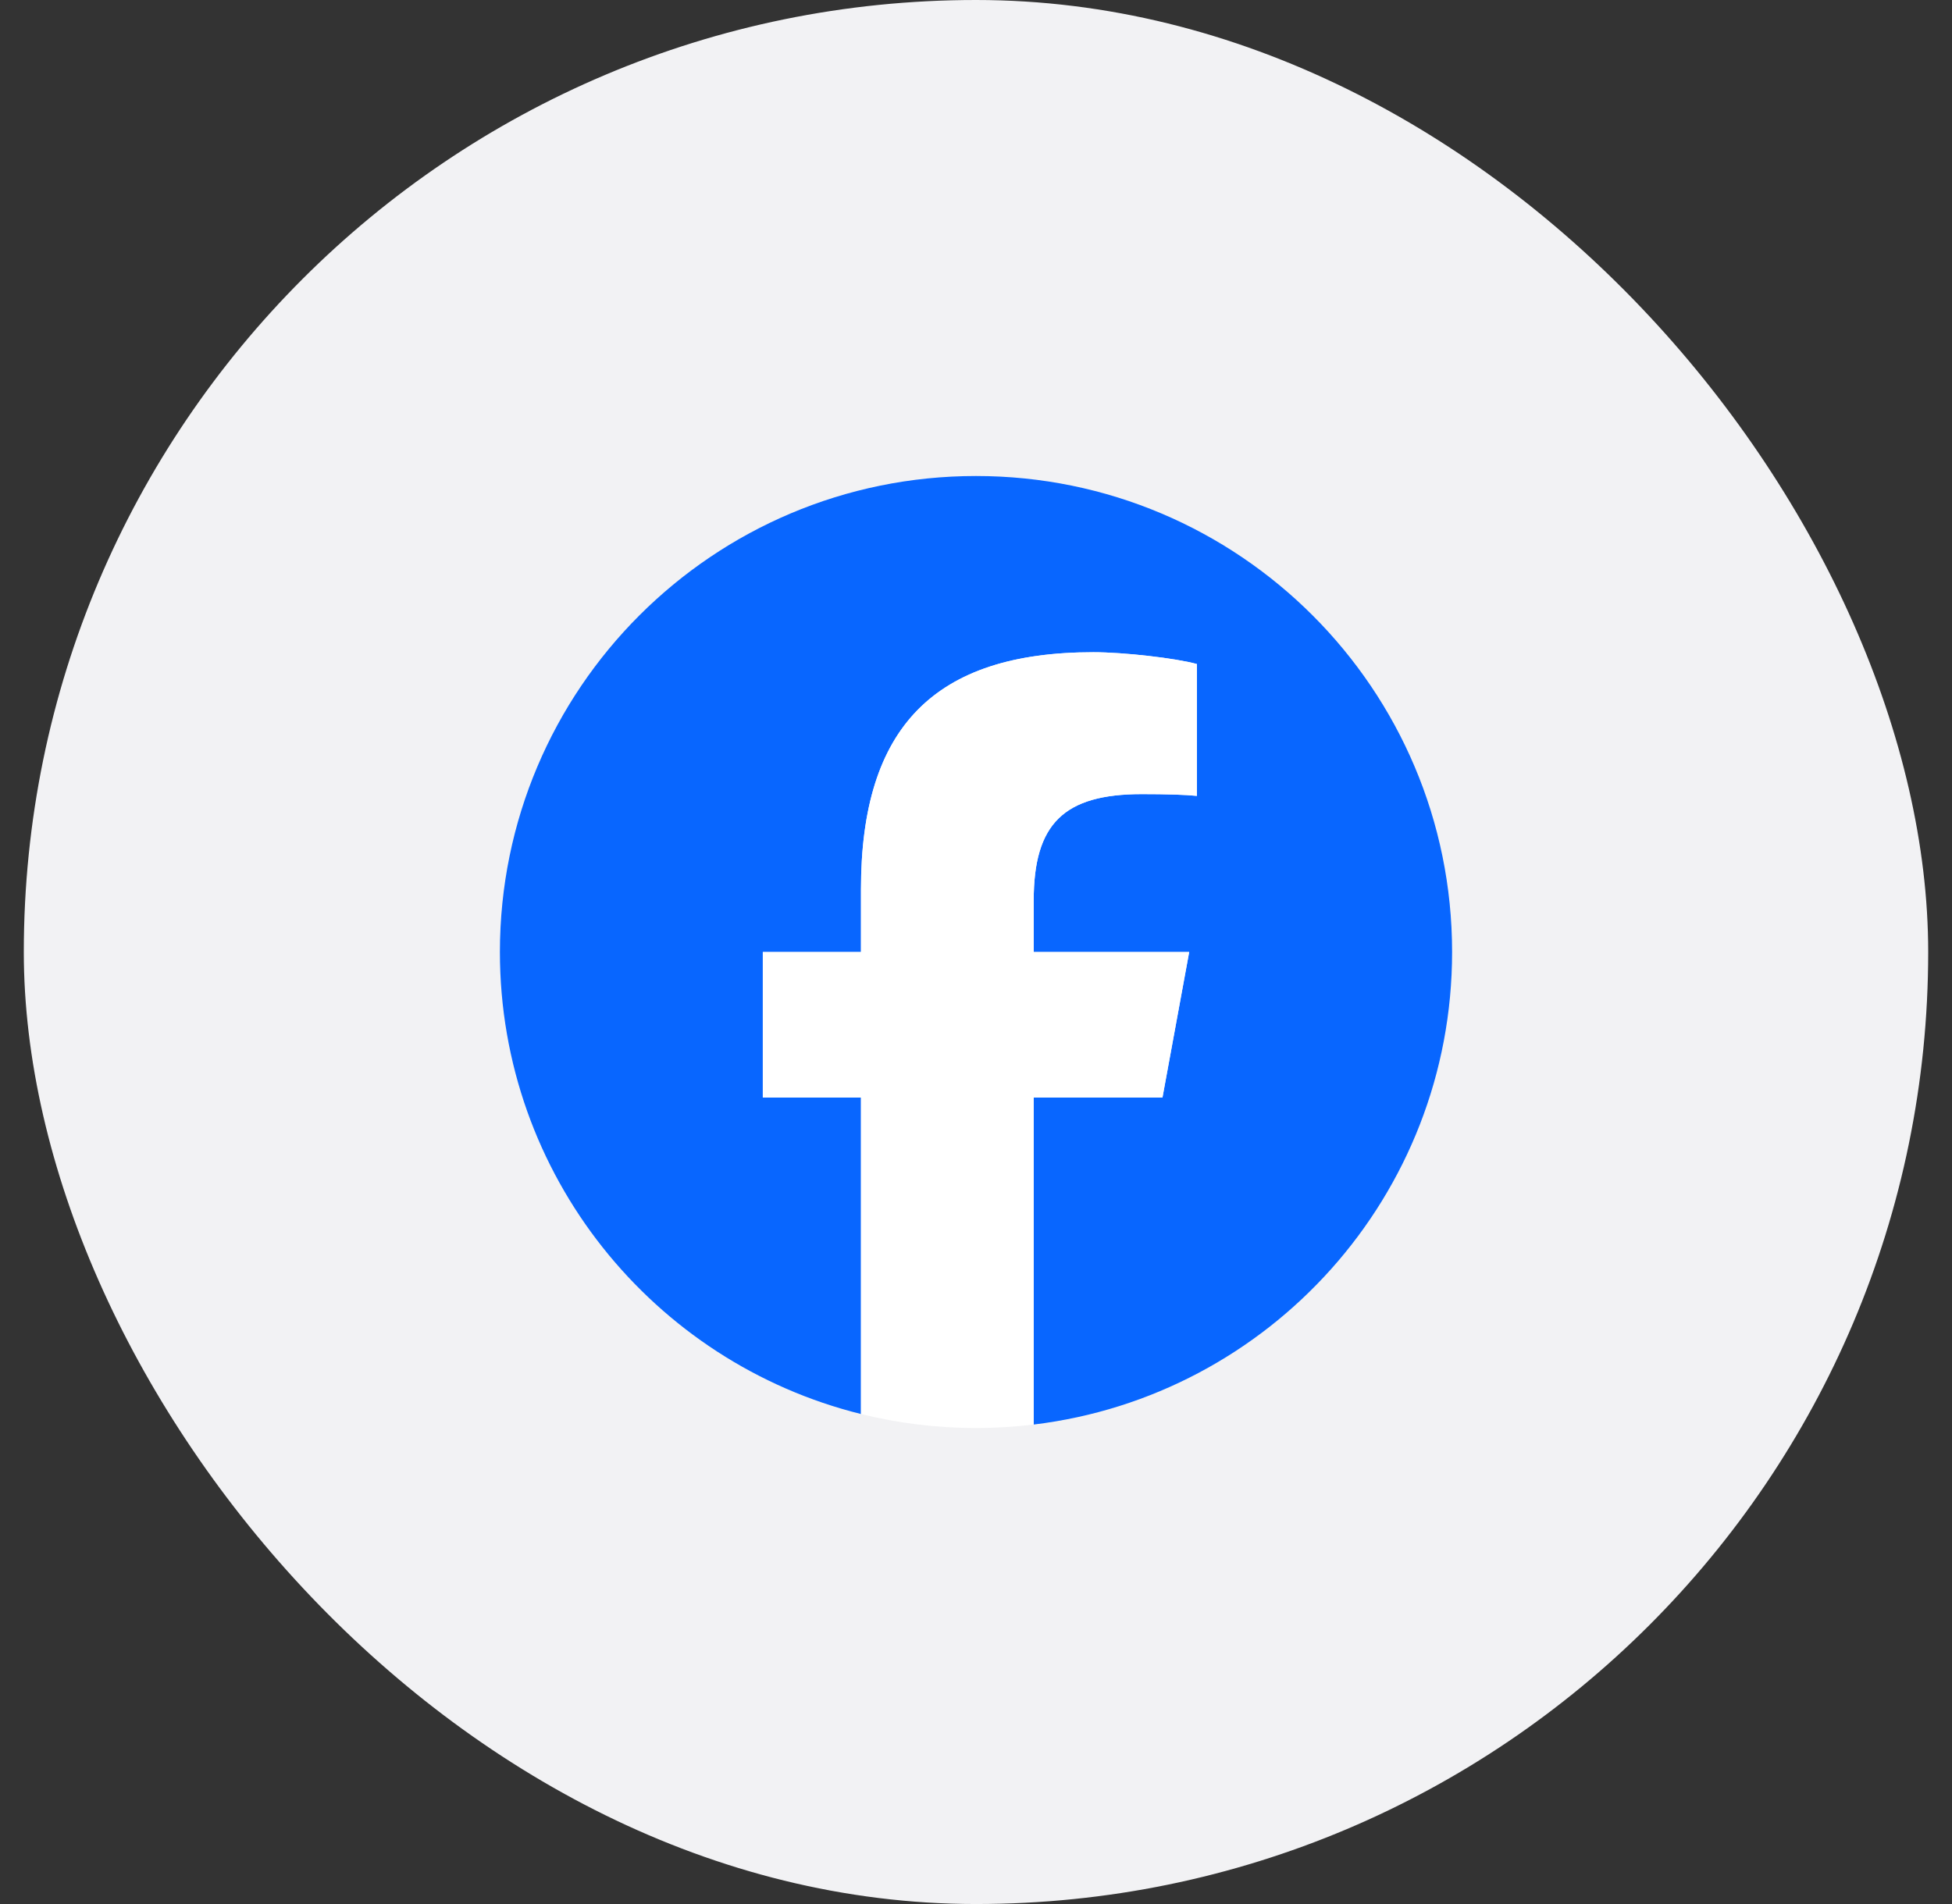
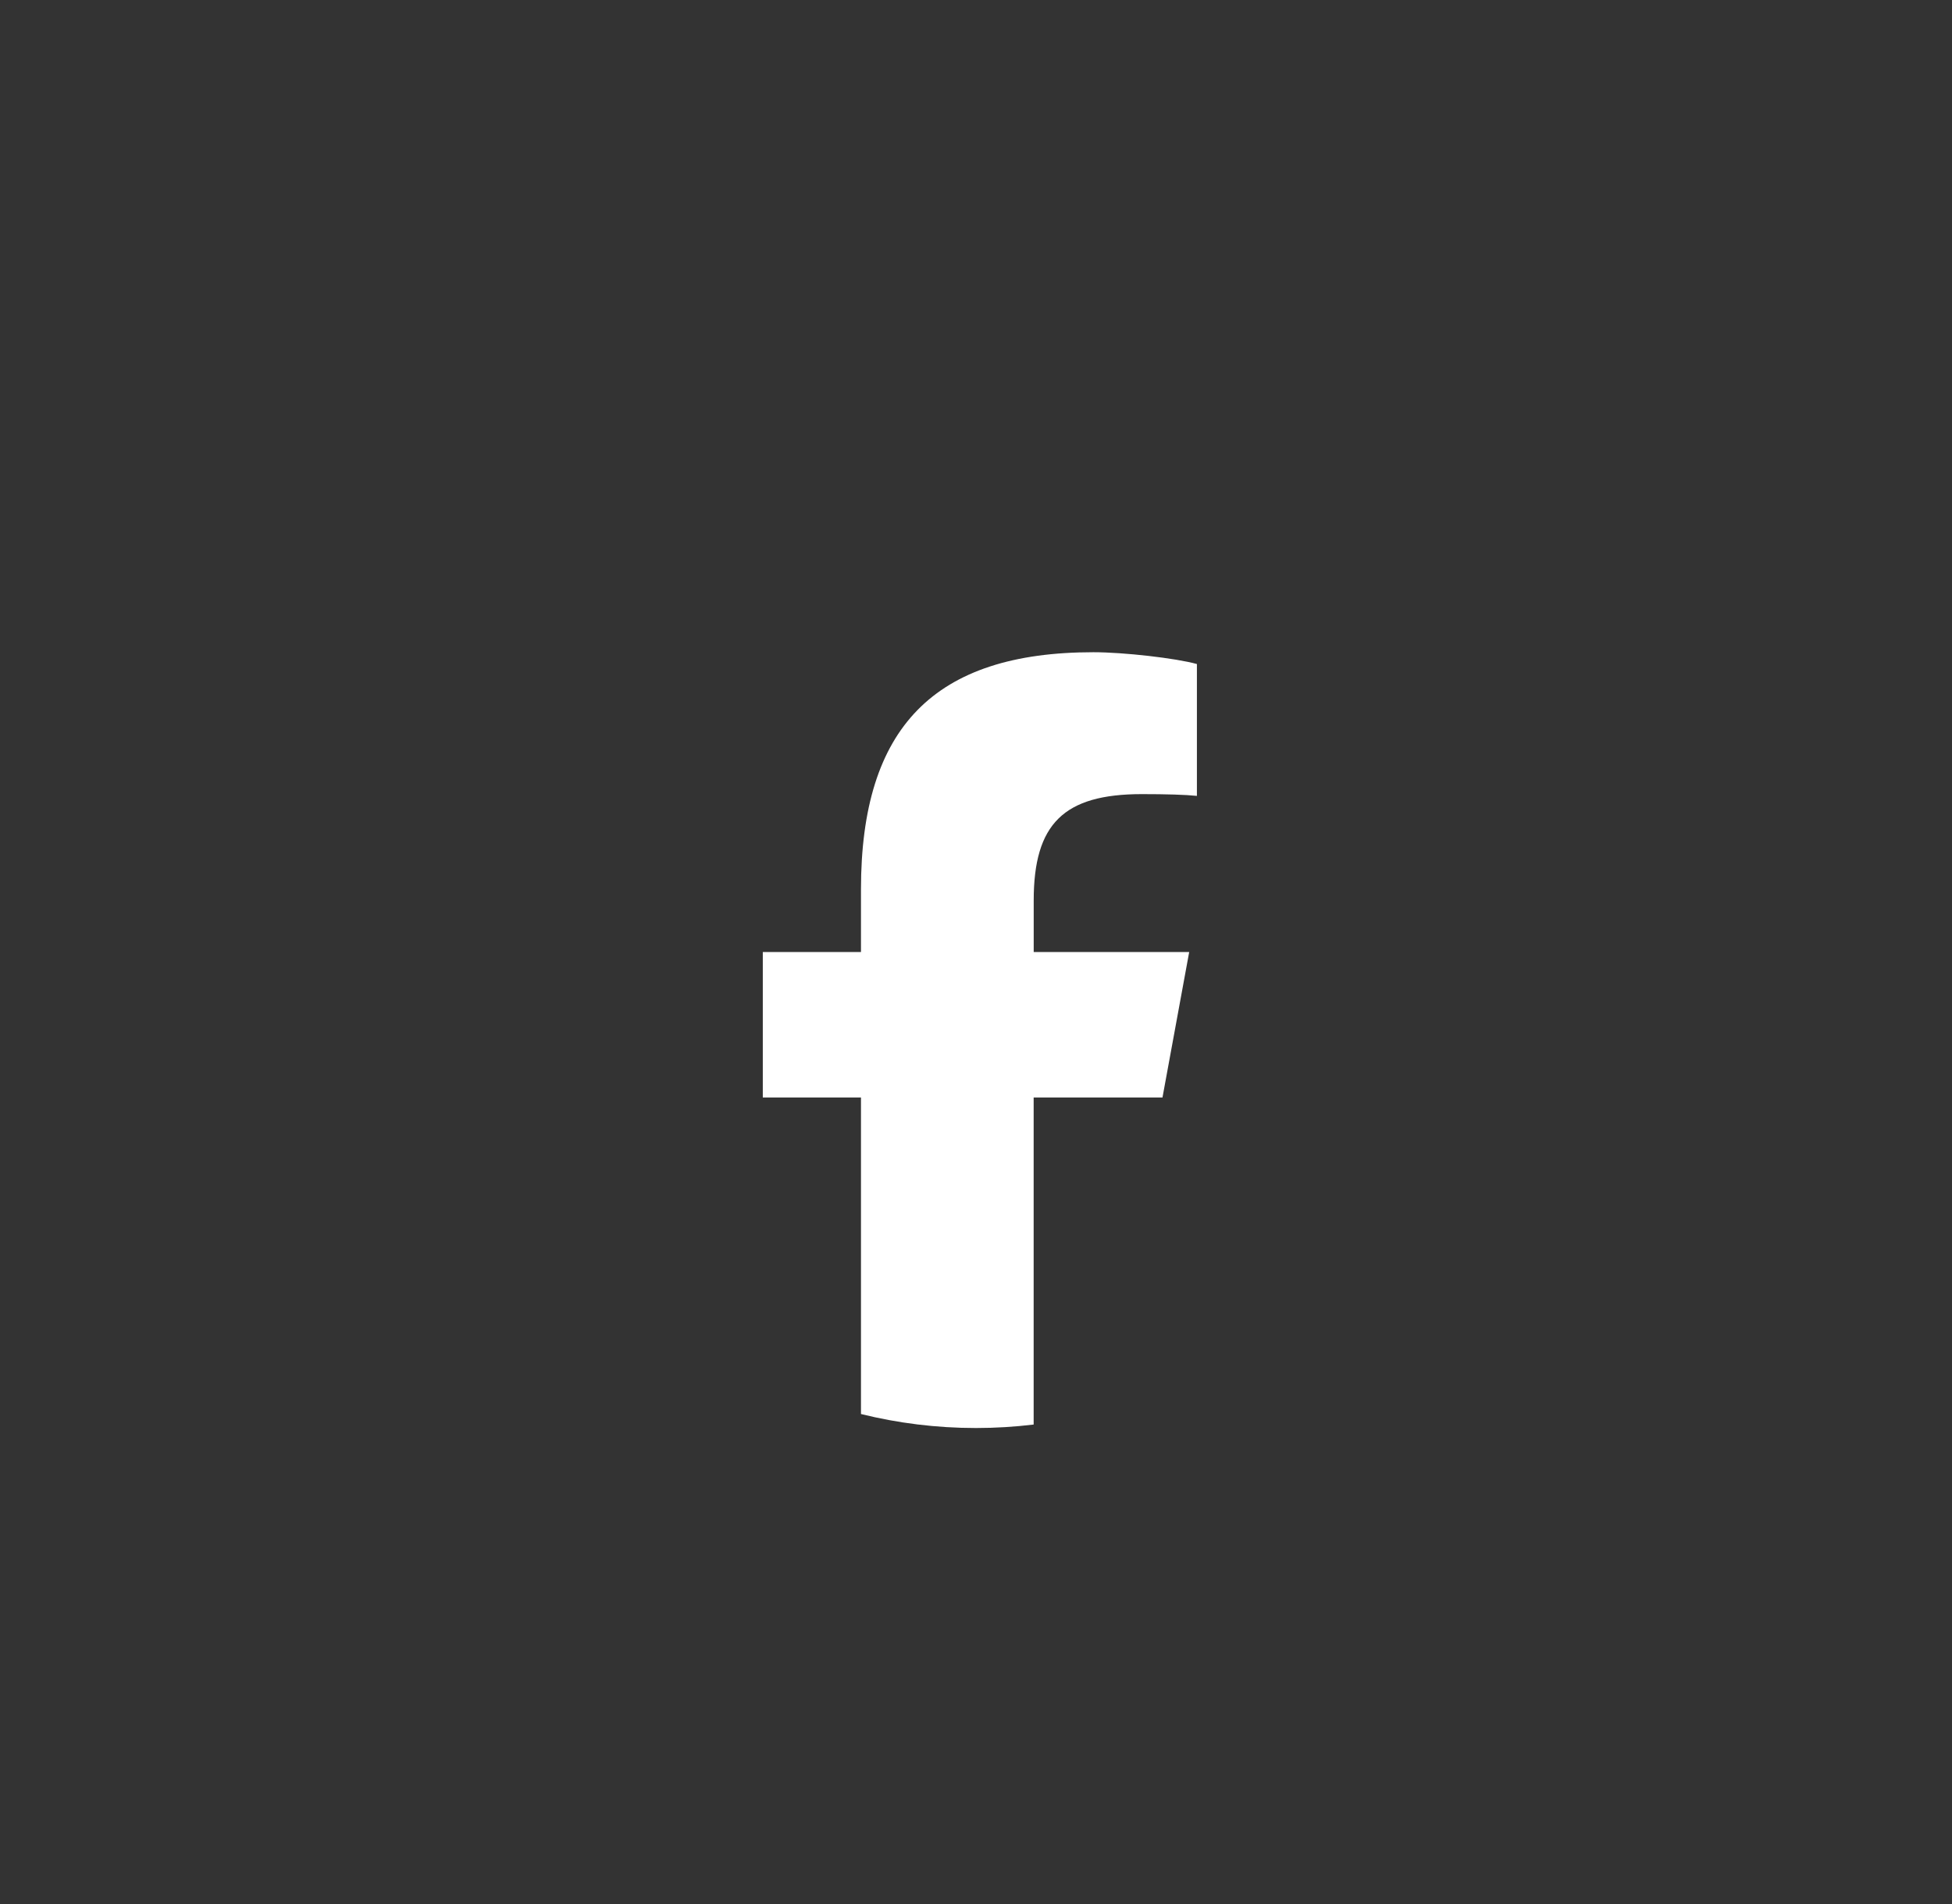
<svg xmlns="http://www.w3.org/2000/svg" width="41" height="40" viewBox="0 0 41 40" fill="none">
  <rect x="0" y="0" width="41" height="40" fill="#333333" stroke="none" />
-   <rect x="0.5" width="40" height="40" rx="20" fill="#F2F2F4" />
  <g clip-path="url(#clip0_4618_1250)">
-     <path d="M30.5 20C30.5 14.477 26.023 10 20.5 10C14.977 10 10.5 14.477 10.5 20C10.5 24.69 13.729 28.625 18.084 29.706V23.056H16.022V20H18.084V18.683C18.084 15.28 19.625 13.702 22.966 13.702C23.6 13.702 24.693 13.826 25.14 13.95V16.72C24.904 16.696 24.494 16.683 23.985 16.683C22.346 16.683 21.712 17.304 21.712 18.919V20H24.978L24.417 23.056H21.712V29.927C26.664 29.329 30.5 25.113 30.5 20H30.5Z" fill="#0866FF" />
    <path d="M24.417 23.056L24.978 20H21.712V18.919C21.712 17.304 22.345 16.683 23.985 16.683C24.494 16.683 24.904 16.695 25.14 16.72V13.95C24.693 13.826 23.6 13.702 22.966 13.702C19.624 13.702 18.084 15.28 18.084 18.683V20H16.022V23.056H18.084V29.706C18.858 29.898 19.667 30 20.5 30C20.91 30 21.314 29.975 21.711 29.927V23.056H24.416H24.417Z" fill="white" />
  </g>
  <defs>
    <clipPath id="clip0_4618_1250">
      <rect width="20" height="20" fill="white" transform="translate(10.5 10)" />
    </clipPath>
  </defs>
</svg>